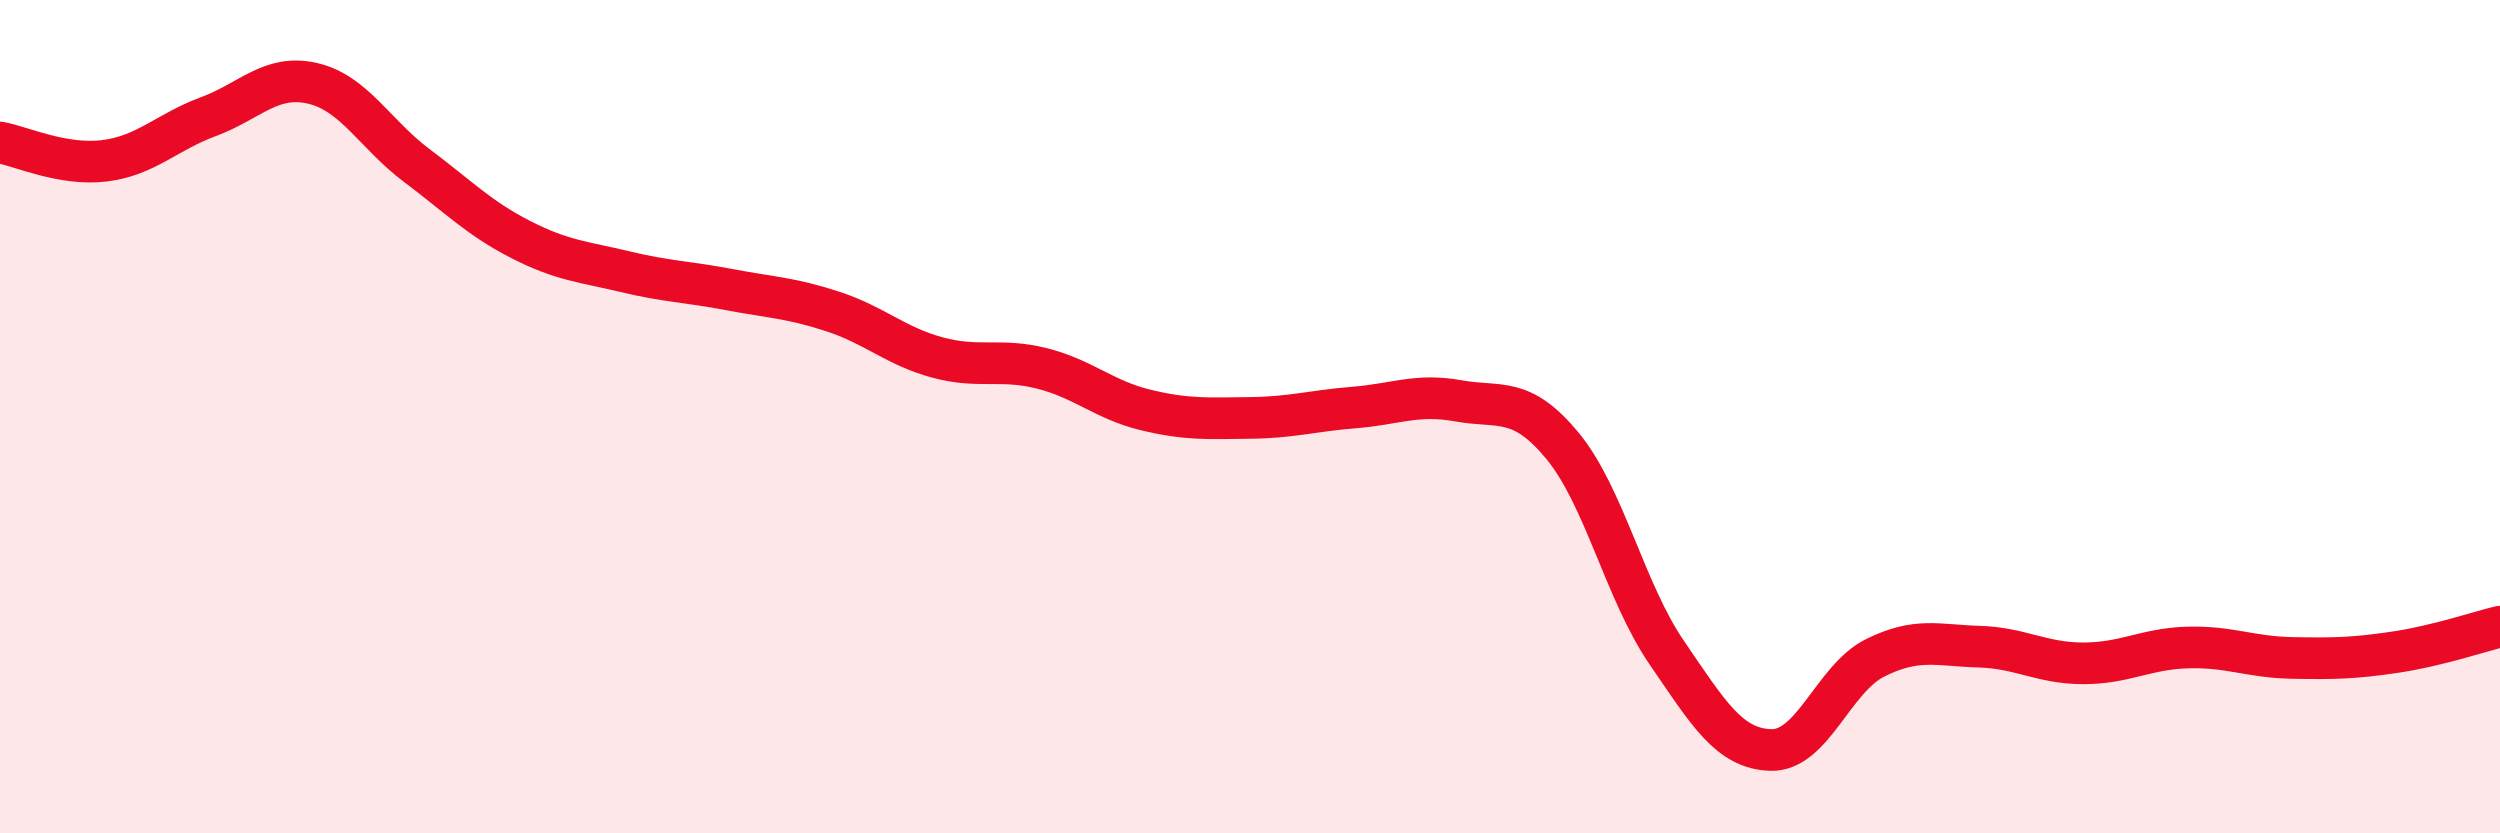
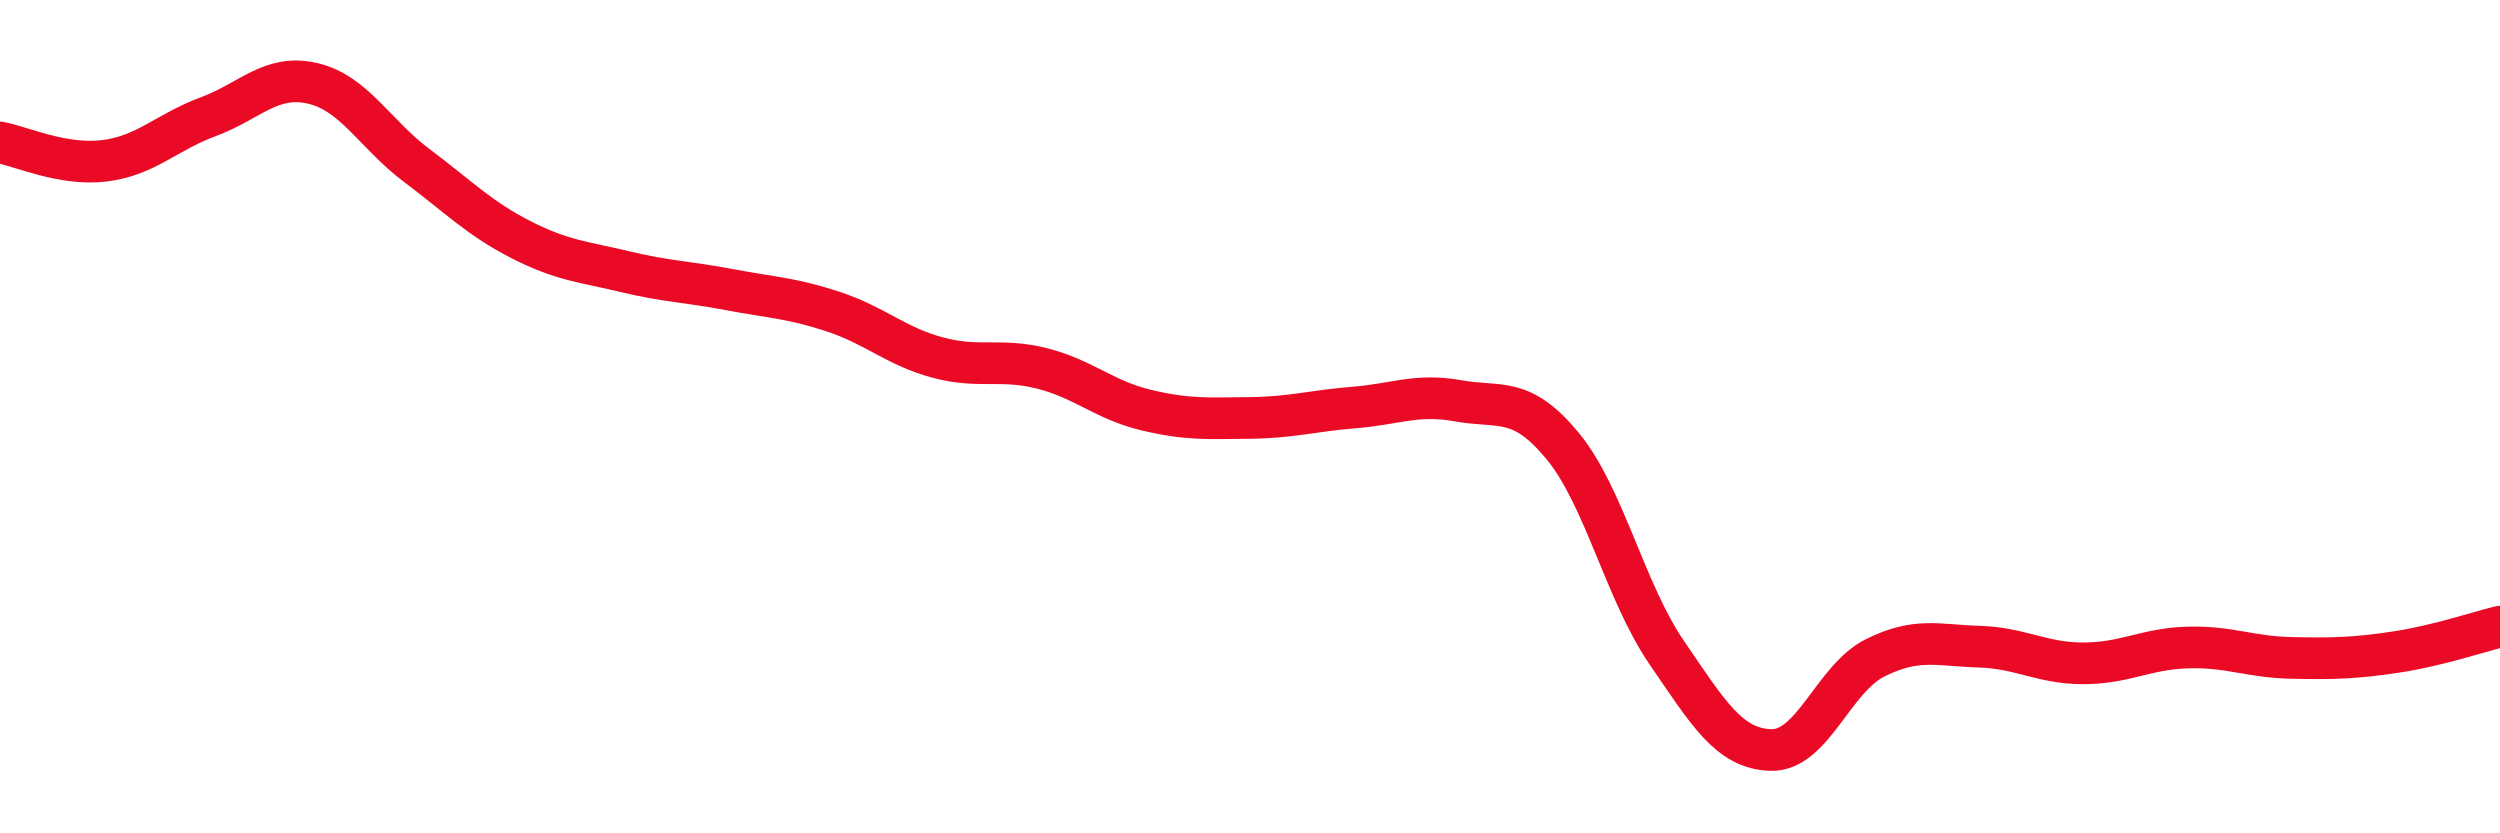
<svg xmlns="http://www.w3.org/2000/svg" width="60" height="20" viewBox="0 0 60 20">
-   <path d="M 0,3.42 C 0.5,3.51 1.5,3.98 2.5,3.86 C 3.5,3.74 4,3.17 5,2.8 C 6,2.43 6.5,1.77 7.5,2 C 8.5,2.23 9,3.22 10,3.97 C 11,4.72 11.5,5.24 12.5,5.75 C 13.5,6.26 14,6.28 15,6.52 C 16,6.76 16.5,6.76 17.5,6.95 C 18.5,7.14 19,7.15 20,7.48 C 21,7.81 21.5,8.31 22.5,8.58 C 23.5,8.85 24,8.59 25,8.84 C 26,9.09 26.5,9.6 27.5,9.84 C 28.5,10.08 29,10.04 30,10.03 C 31,10.02 31.5,9.86 32.5,9.78 C 33.5,9.7 34,9.44 35,9.62 C 36,9.8 36.5,9.49 37.5,10.7 C 38.5,11.91 39,14.2 40,15.66 C 41,17.12 41.5,17.97 42.5,18 C 43.5,18.03 44,16.29 45,15.79 C 46,15.29 46.5,15.49 47.5,15.52 C 48.5,15.55 49,15.92 50,15.92 C 51,15.92 51.5,15.57 52.5,15.54 C 53.5,15.51 54,15.77 55,15.79 C 56,15.81 56.5,15.8 57.5,15.65 C 58.5,15.5 59.5,15.16 60,15.04L60 20L0 20Z" fill="#EB0A25" opacity="0.1" stroke-linecap="round" stroke-linejoin="round" />
  <path d="M 0,3.42 C 0.5,3.51 1.5,3.98 2.5,3.86 C 3.5,3.74 4,3.17 5,2.8 C 6,2.43 6.5,1.77 7.5,2 C 8.5,2.23 9,3.22 10,3.97 C 11,4.72 11.5,5.24 12.5,5.75 C 13.5,6.26 14,6.28 15,6.52 C 16,6.76 16.5,6.76 17.5,6.95 C 18.5,7.14 19,7.15 20,7.48 C 21,7.81 21.5,8.31 22.5,8.58 C 23.5,8.85 24,8.59 25,8.84 C 26,9.09 26.5,9.6 27.5,9.84 C 28.5,10.08 29,10.04 30,10.03 C 31,10.02 31.5,9.86 32.5,9.78 C 33.5,9.7 34,9.44 35,9.62 C 36,9.8 36.5,9.49 37.5,10.7 C 38.5,11.91 39,14.2 40,15.66 C 41,17.12 41.5,17.97 42.5,18 C 43.5,18.03 44,16.29 45,15.79 C 46,15.29 46.5,15.49 47.5,15.52 C 48.5,15.55 49,15.92 50,15.92 C 51,15.92 51.5,15.57 52.5,15.54 C 53.5,15.51 54,15.77 55,15.79 C 56,15.81 56.5,15.8 57.5,15.65 C 58.5,15.5 59.5,15.16 60,15.04" stroke="#EB0A25" stroke-width="1" fill="none" stroke-linecap="round" stroke-linejoin="round" />
</svg>